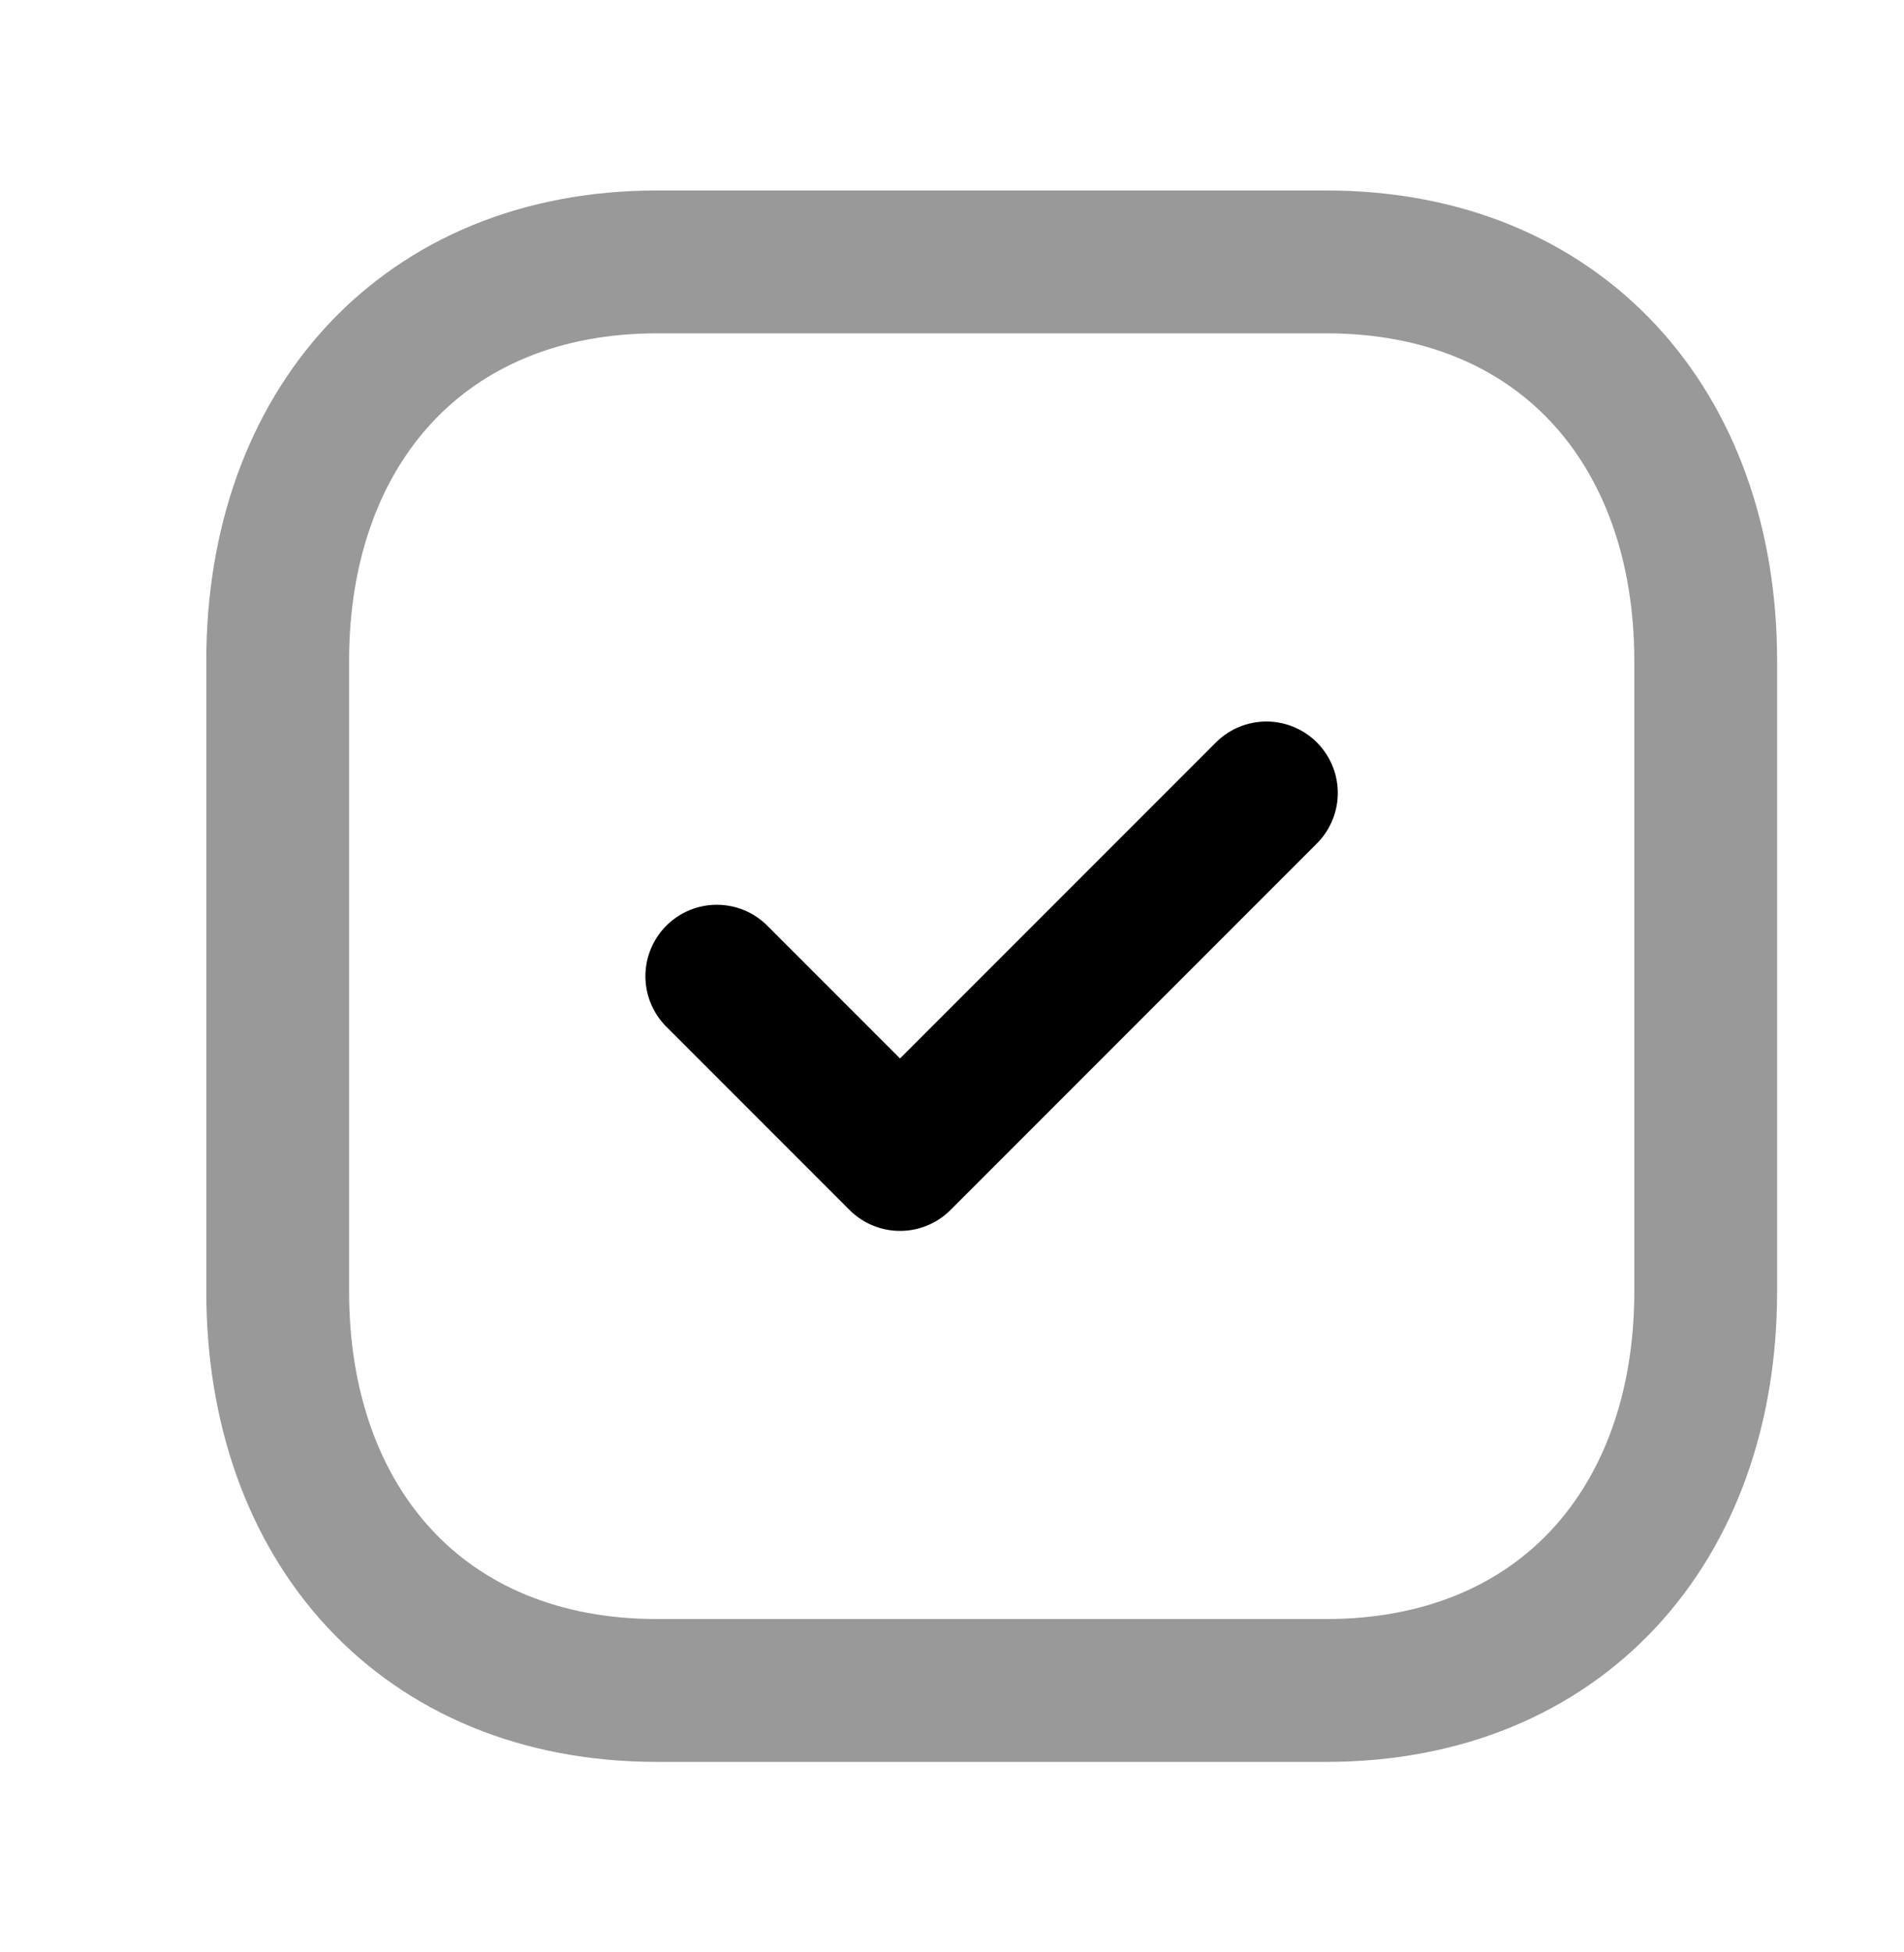
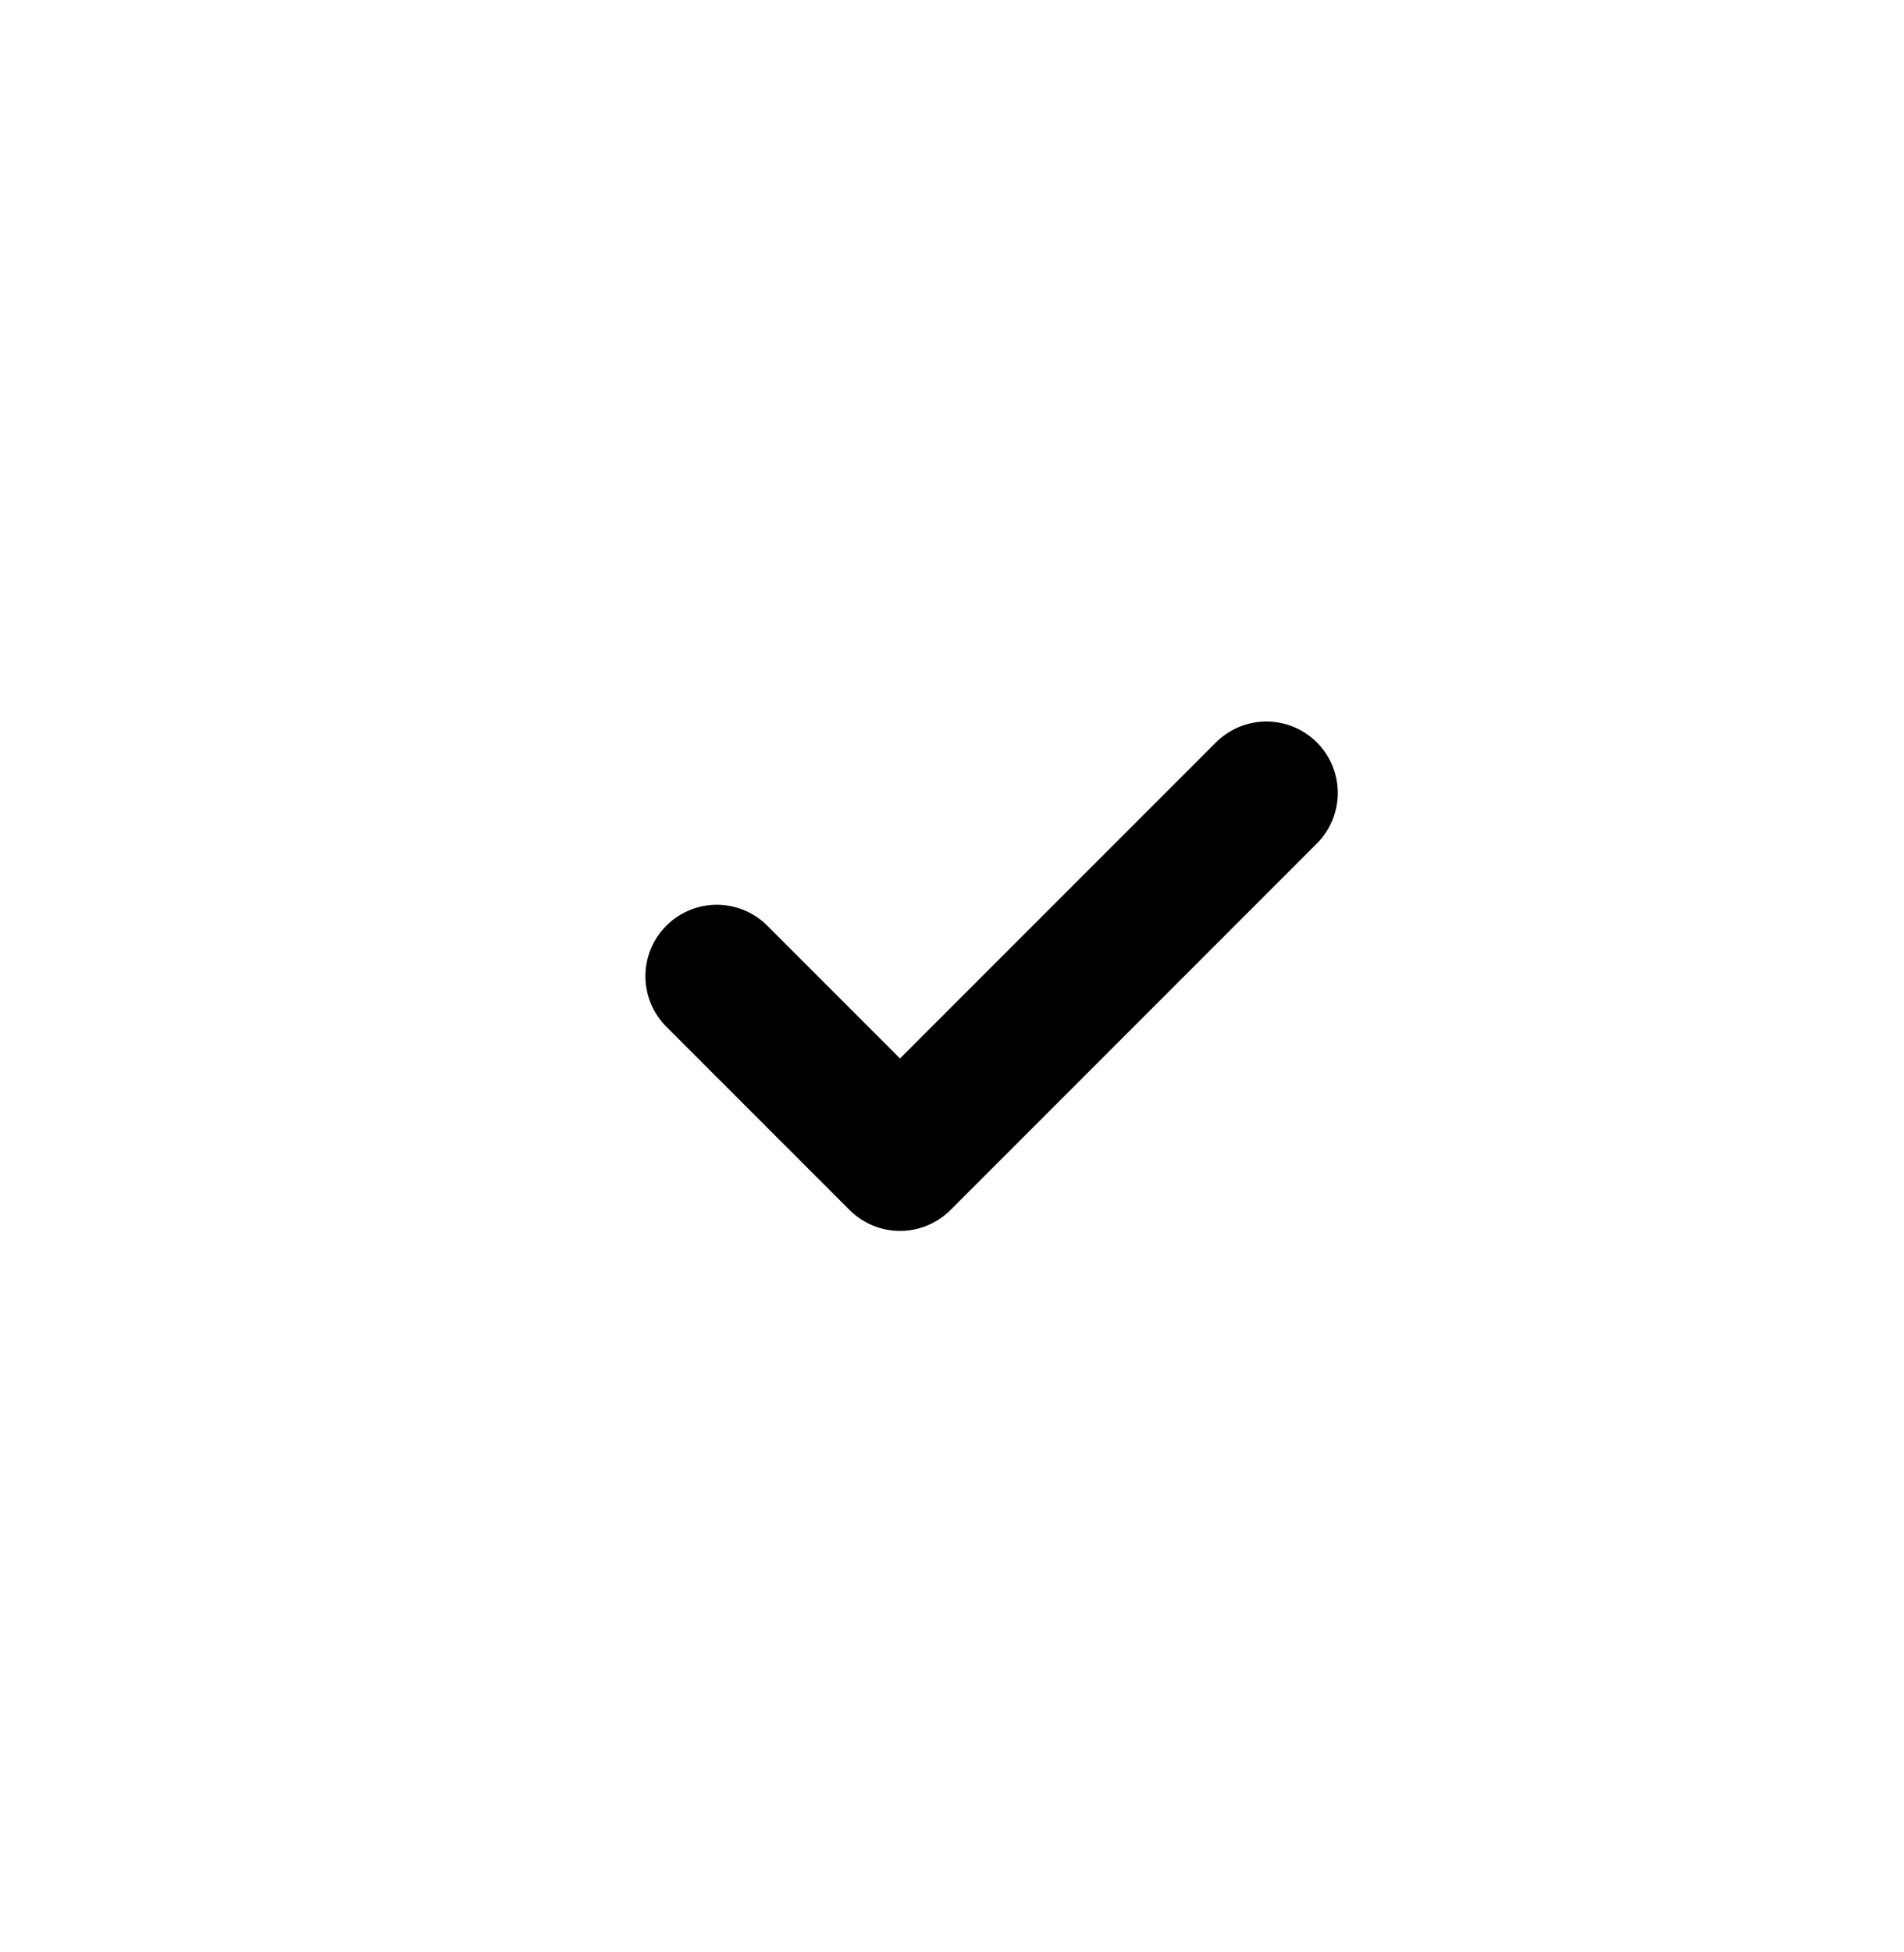
<svg xmlns="http://www.w3.org/2000/svg" width="40" height="41" viewBox="0 0 40 41" fill="none">
-   <path opacity="0.4" d="M13.804 5.5H27.862C32.776 5.5 35.834 8.969 35.834 13.877V27.123C35.834 32.031 32.776 35.5 27.86 35.5H13.804C8.891 35.5 5.834 32.031 5.834 27.123V13.877C5.834 8.969 8.905 5.5 13.804 5.5Z" stroke="black" stroke-width="3" stroke-linecap="round" stroke-linejoin="round" />
  <path d="M15.059 20.5L18.908 24.349L26.605 16.652" stroke="black" stroke-width="3" stroke-linecap="round" stroke-linejoin="round" />
</svg>